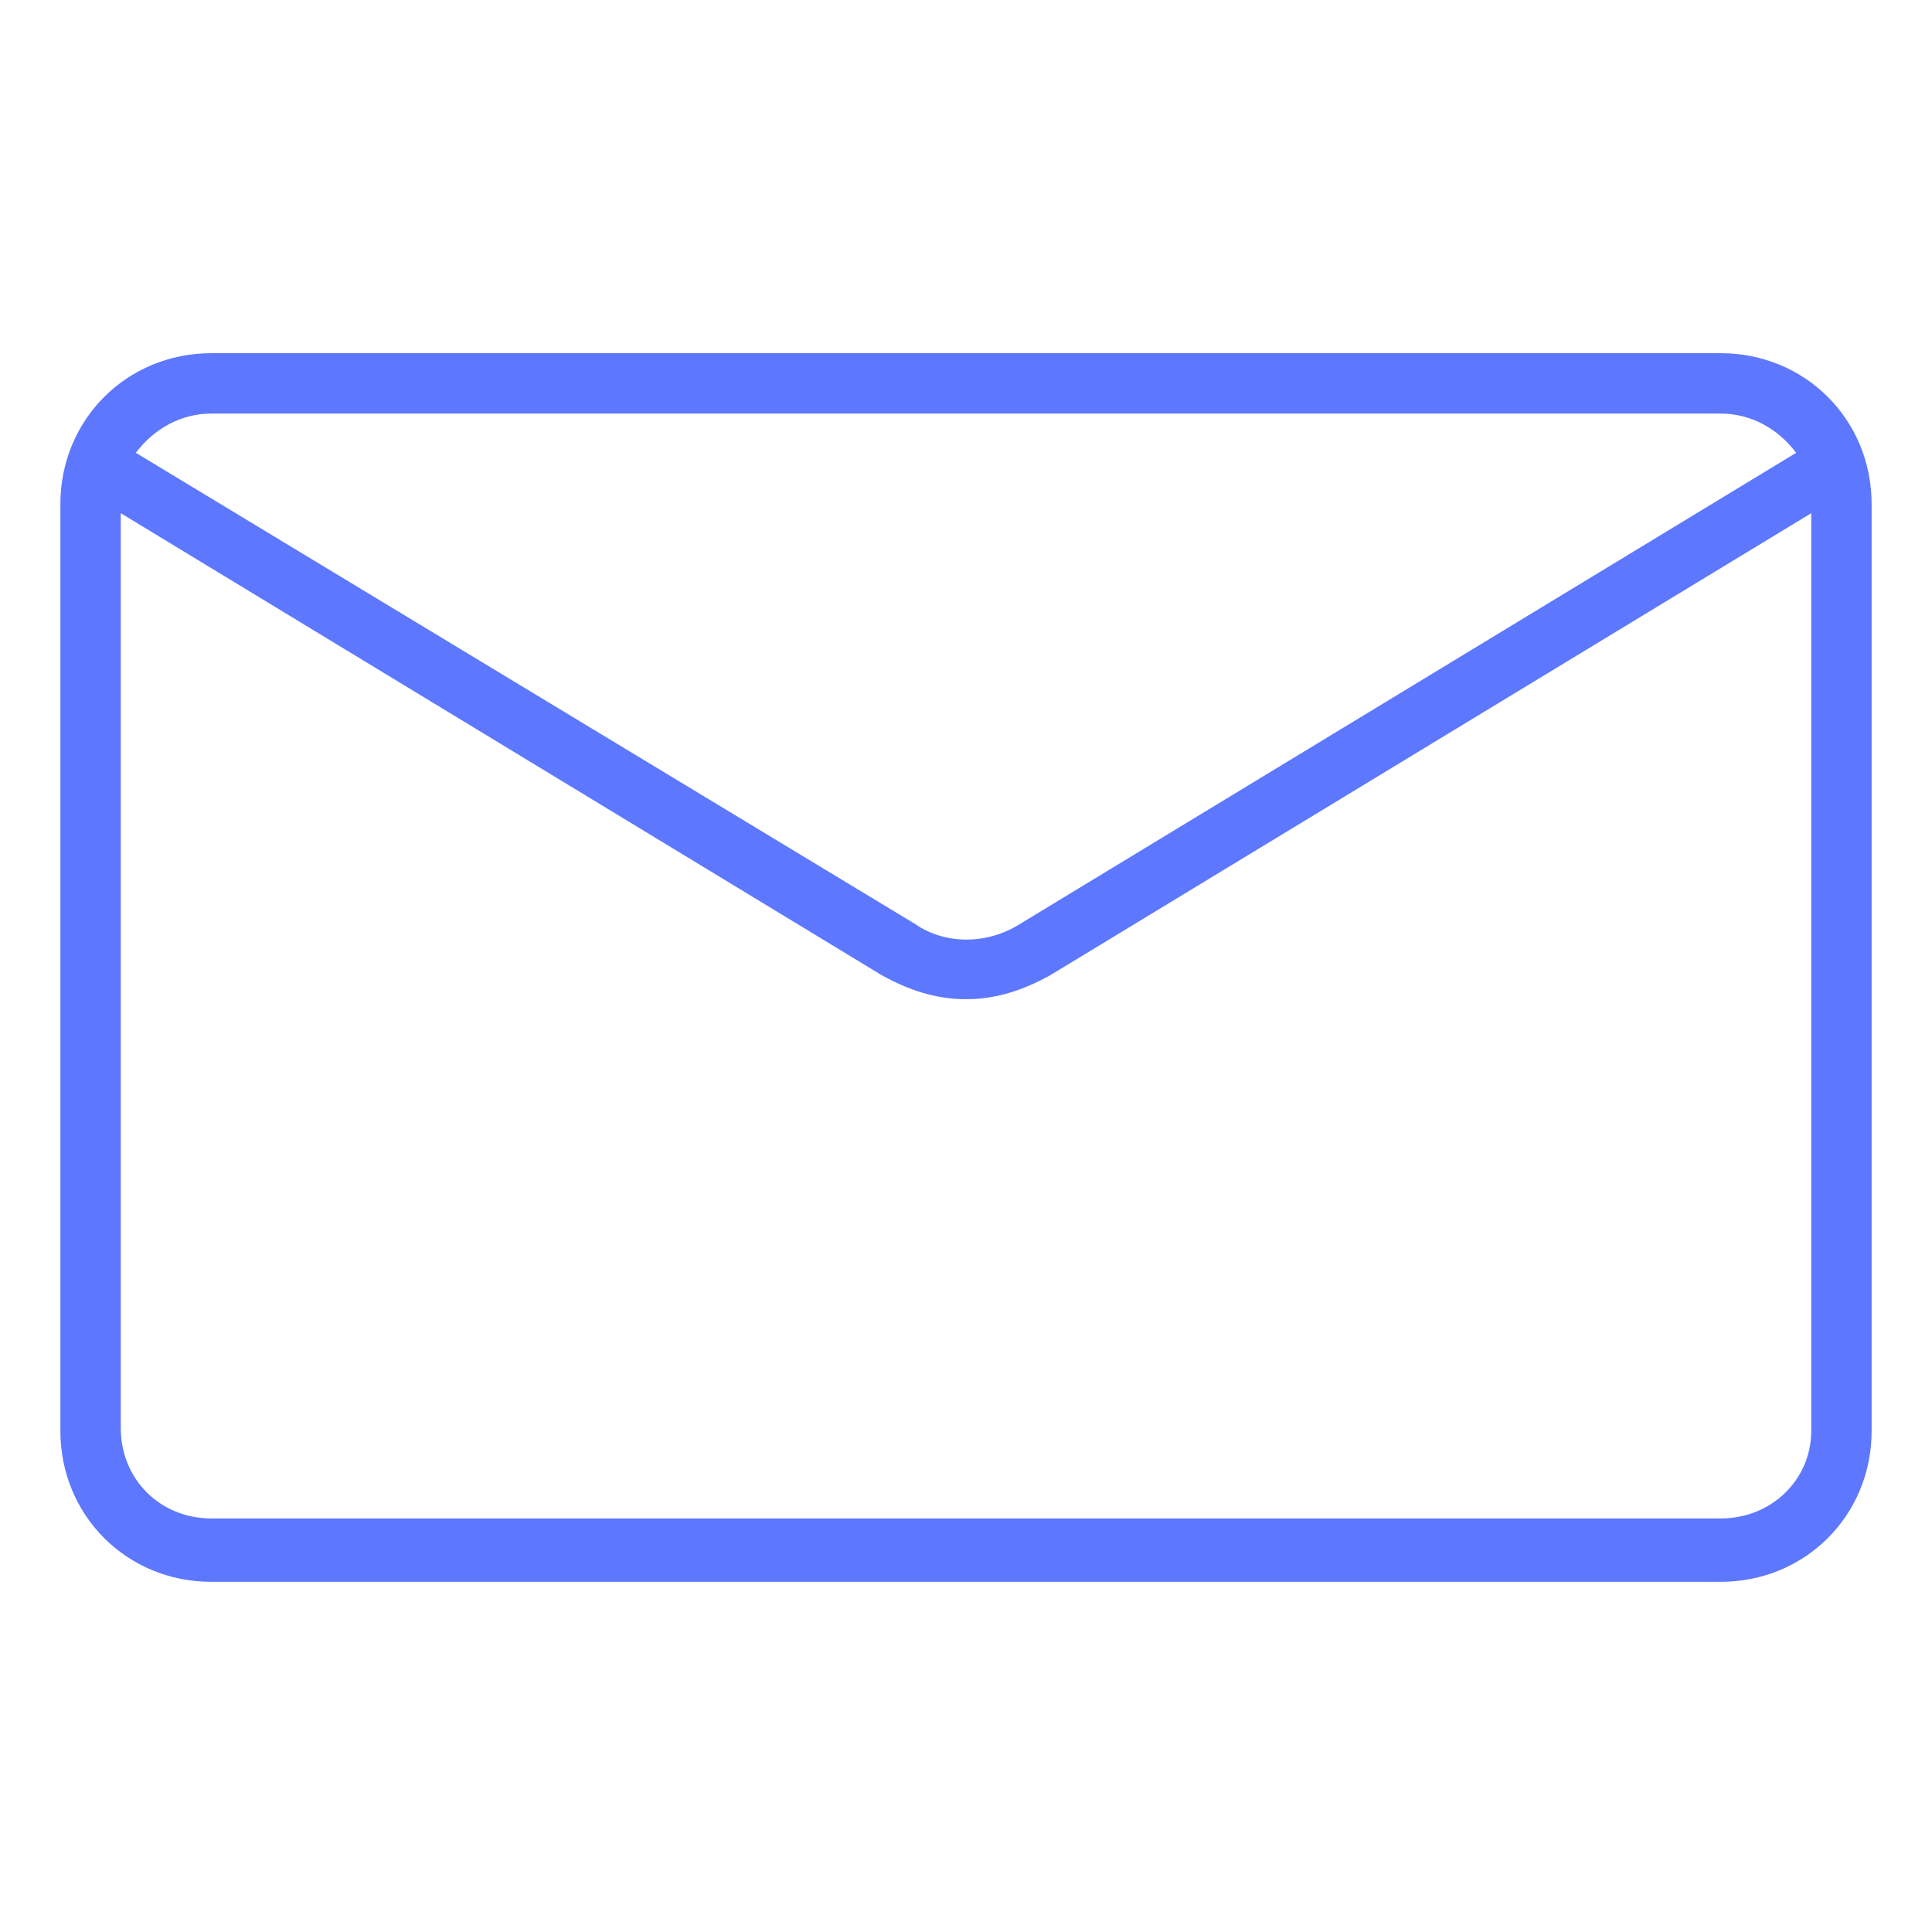
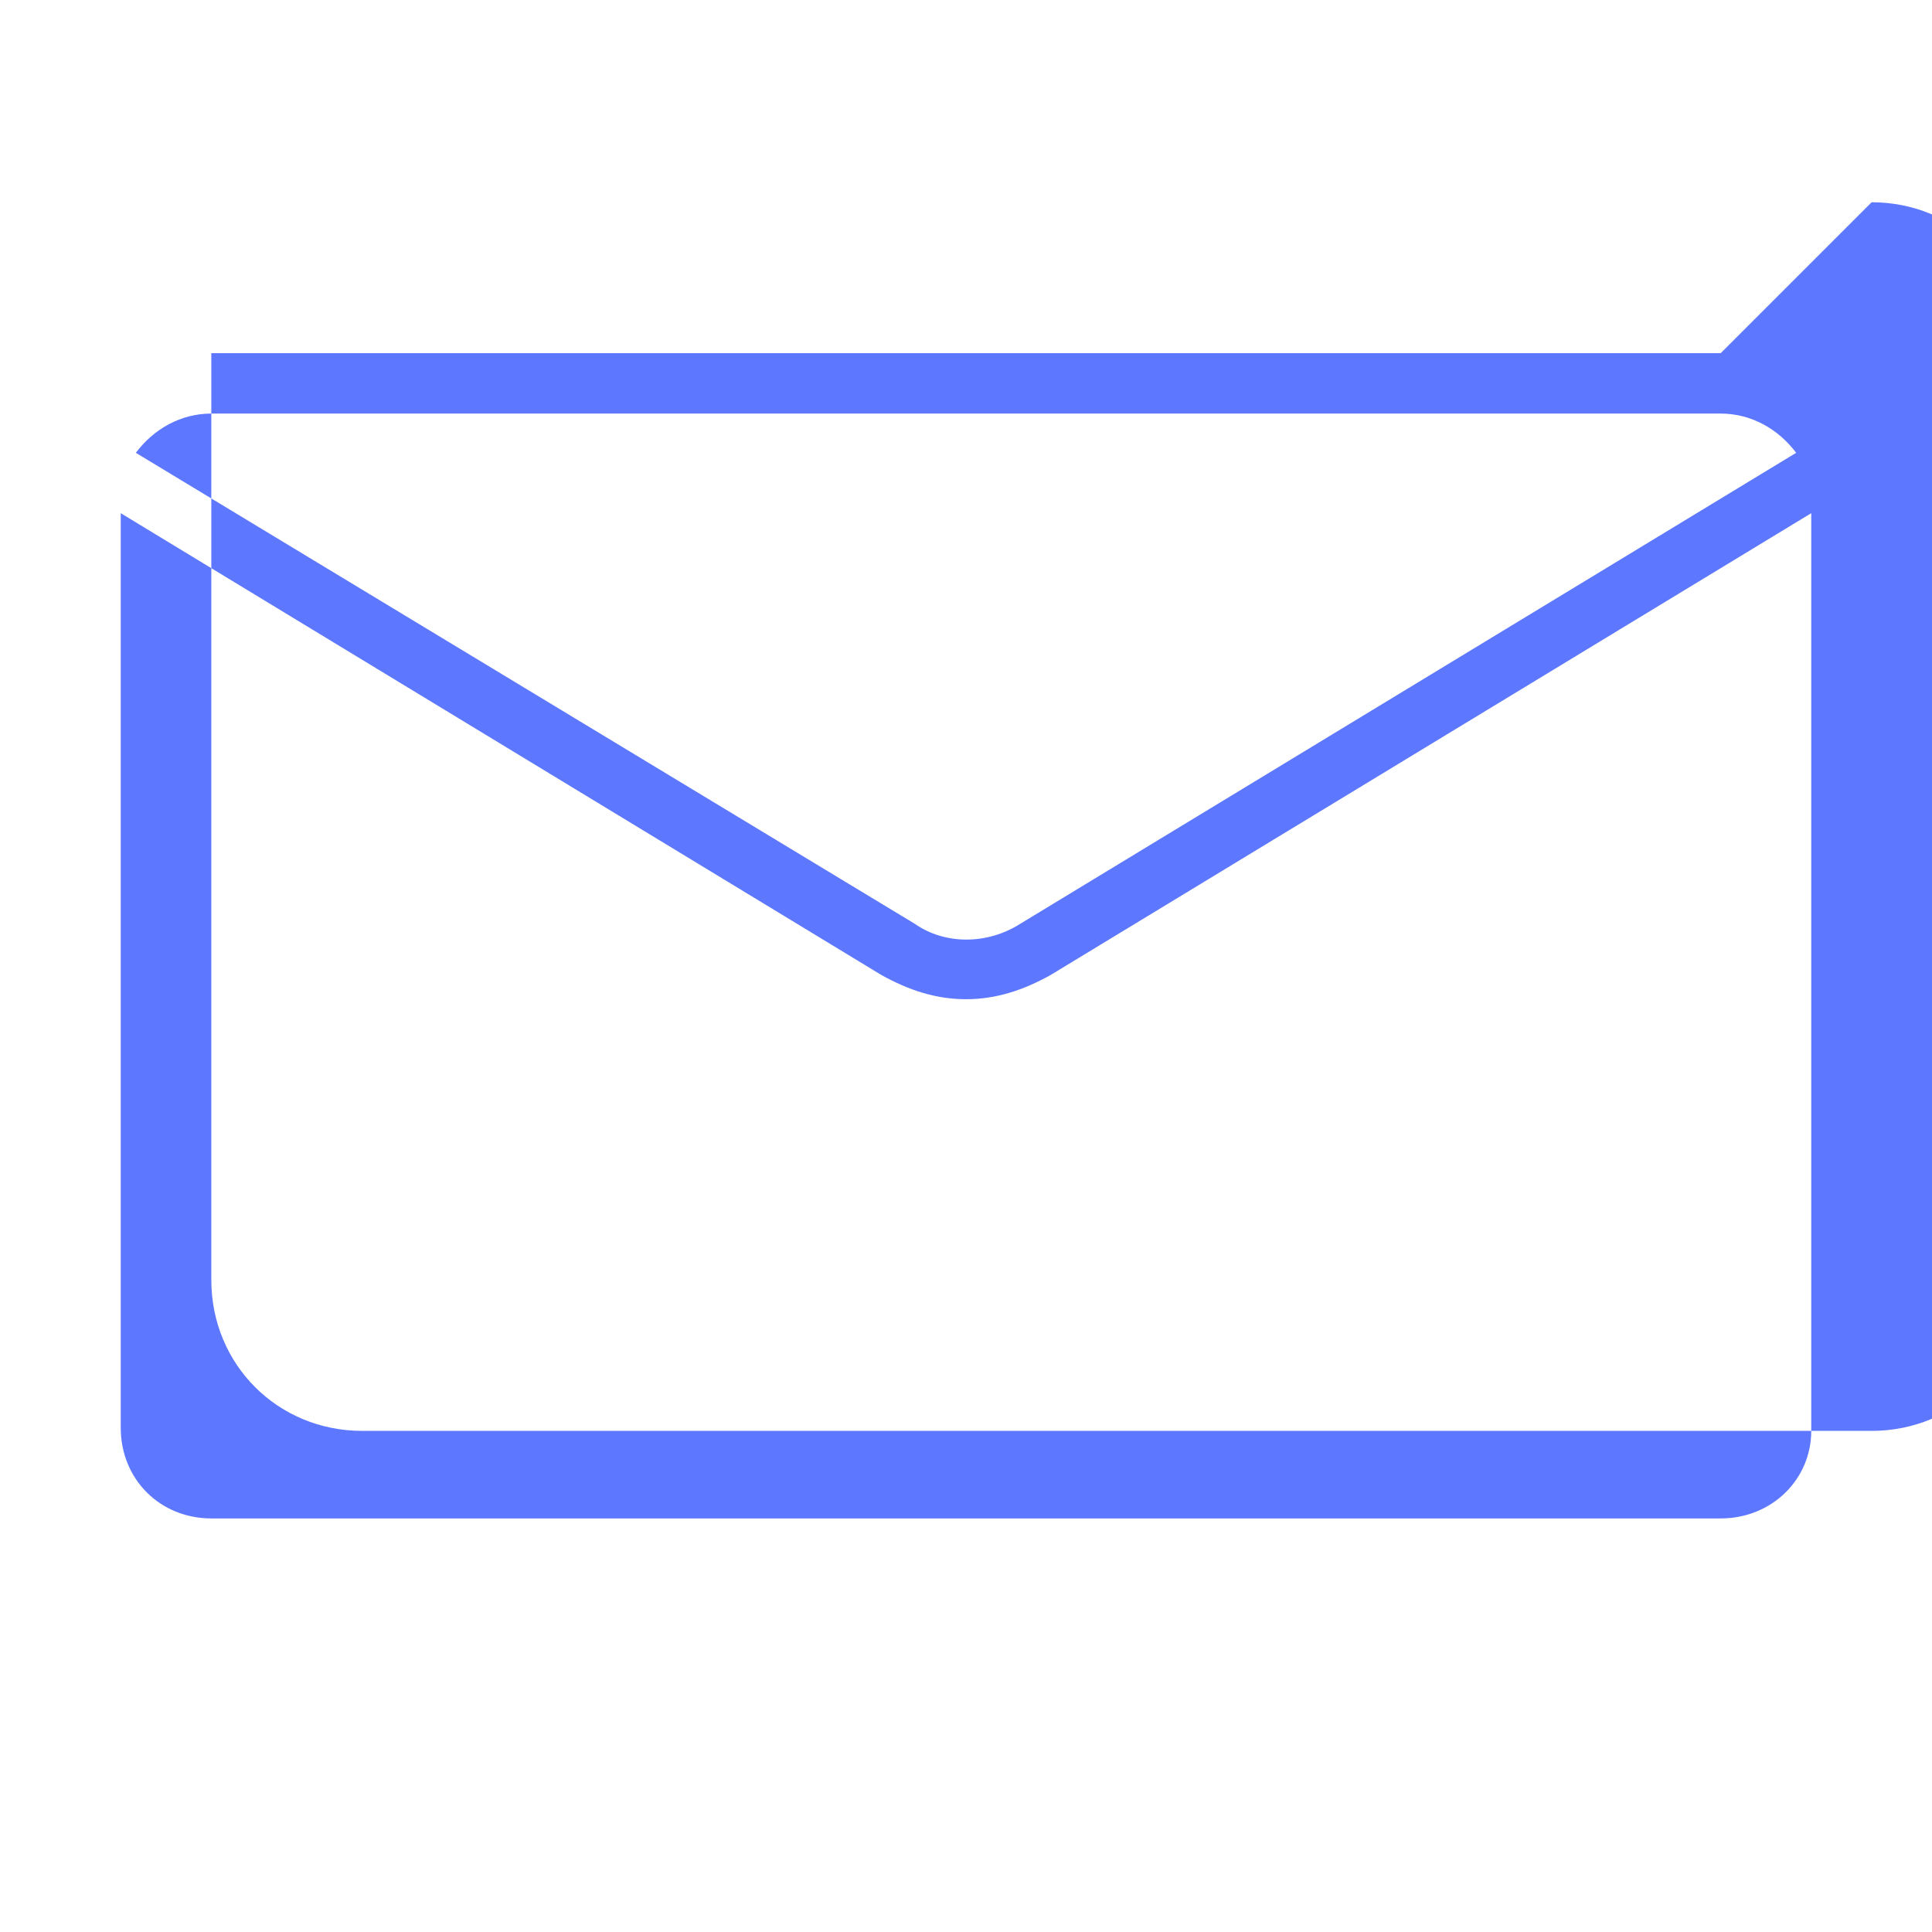
<svg xmlns="http://www.w3.org/2000/svg" fill="#5d78ff" width="64" height="64" version="1.1" id="lni_lni-envelope" x="0px" y="0px" viewBox="0 0 64 64" style="enable-background:new 0 0 64 64;" xml:space="preserve">
-   <path d="M57 11.7h-50c-2.8 0-5 2.2-5 5v30.7c0 2.8 2.2 5 5 5h50c2.8 0 5-2.2 5-5v-30.7c0-2.8-2.2-5-5-5zM7 13.7h50c1 0 1.9 0.5 2.5 1.3l-25.7 15.6c-1.1 0.7-2.5 0.7-3.5 0l-25.8-15.6c0.6-0.8 1.5-1.3 2.5-1.3zM57 50.3h-50c-1.7 0-3-1.3-3-3v-30.3l25.2 15.3c0.9 0.5 1.8 0.8 2.8 0.8s1.9-0.3 2.8-0.8l25.2-15.3v30.4c0 1.6-1.3 2.9-3 2.9z" />
+   <path d="M57 11.7h-50v30.7c0 2.8 2.2 5 5 5h50c2.8 0 5-2.2 5-5v-30.7c0-2.8-2.2-5-5-5zM7 13.7h50c1 0 1.9 0.5 2.5 1.3l-25.7 15.6c-1.1 0.7-2.5 0.7-3.5 0l-25.8-15.6c0.6-0.8 1.5-1.3 2.5-1.3zM57 50.3h-50c-1.7 0-3-1.3-3-3v-30.3l25.2 15.3c0.9 0.5 1.8 0.8 2.8 0.8s1.9-0.3 2.8-0.8l25.2-15.3v30.4c0 1.6-1.3 2.9-3 2.9z" />
</svg>